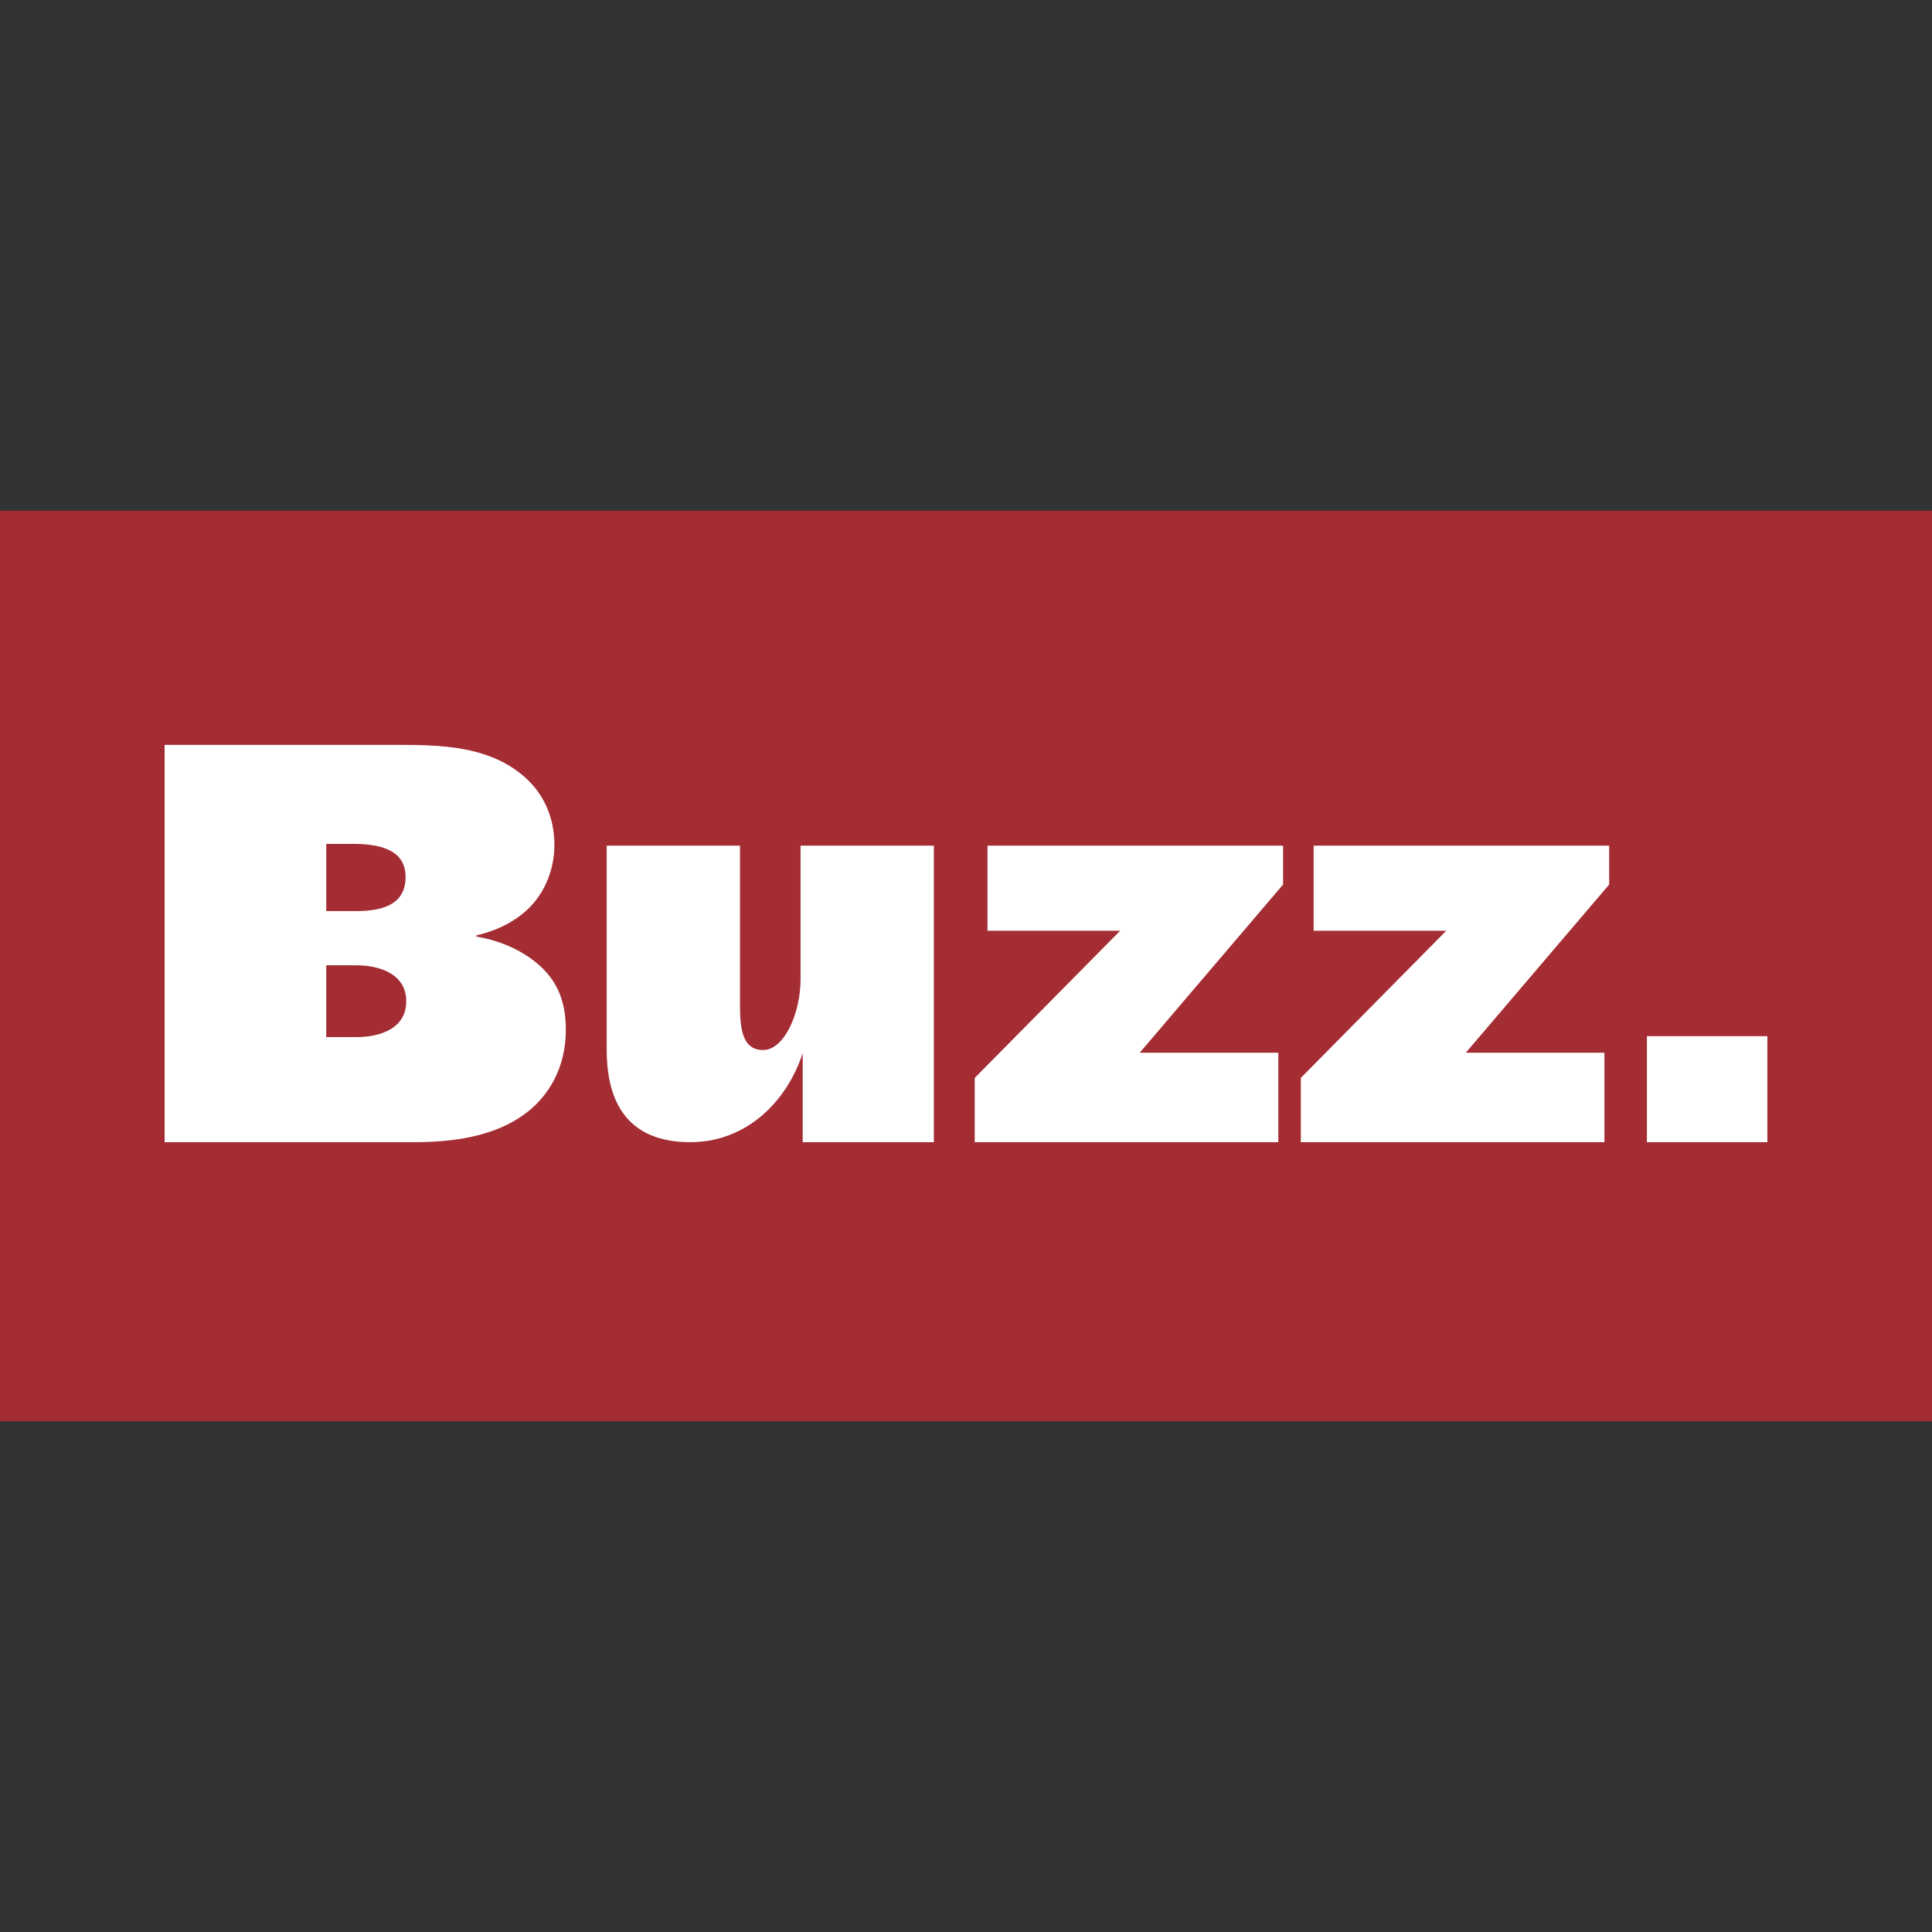
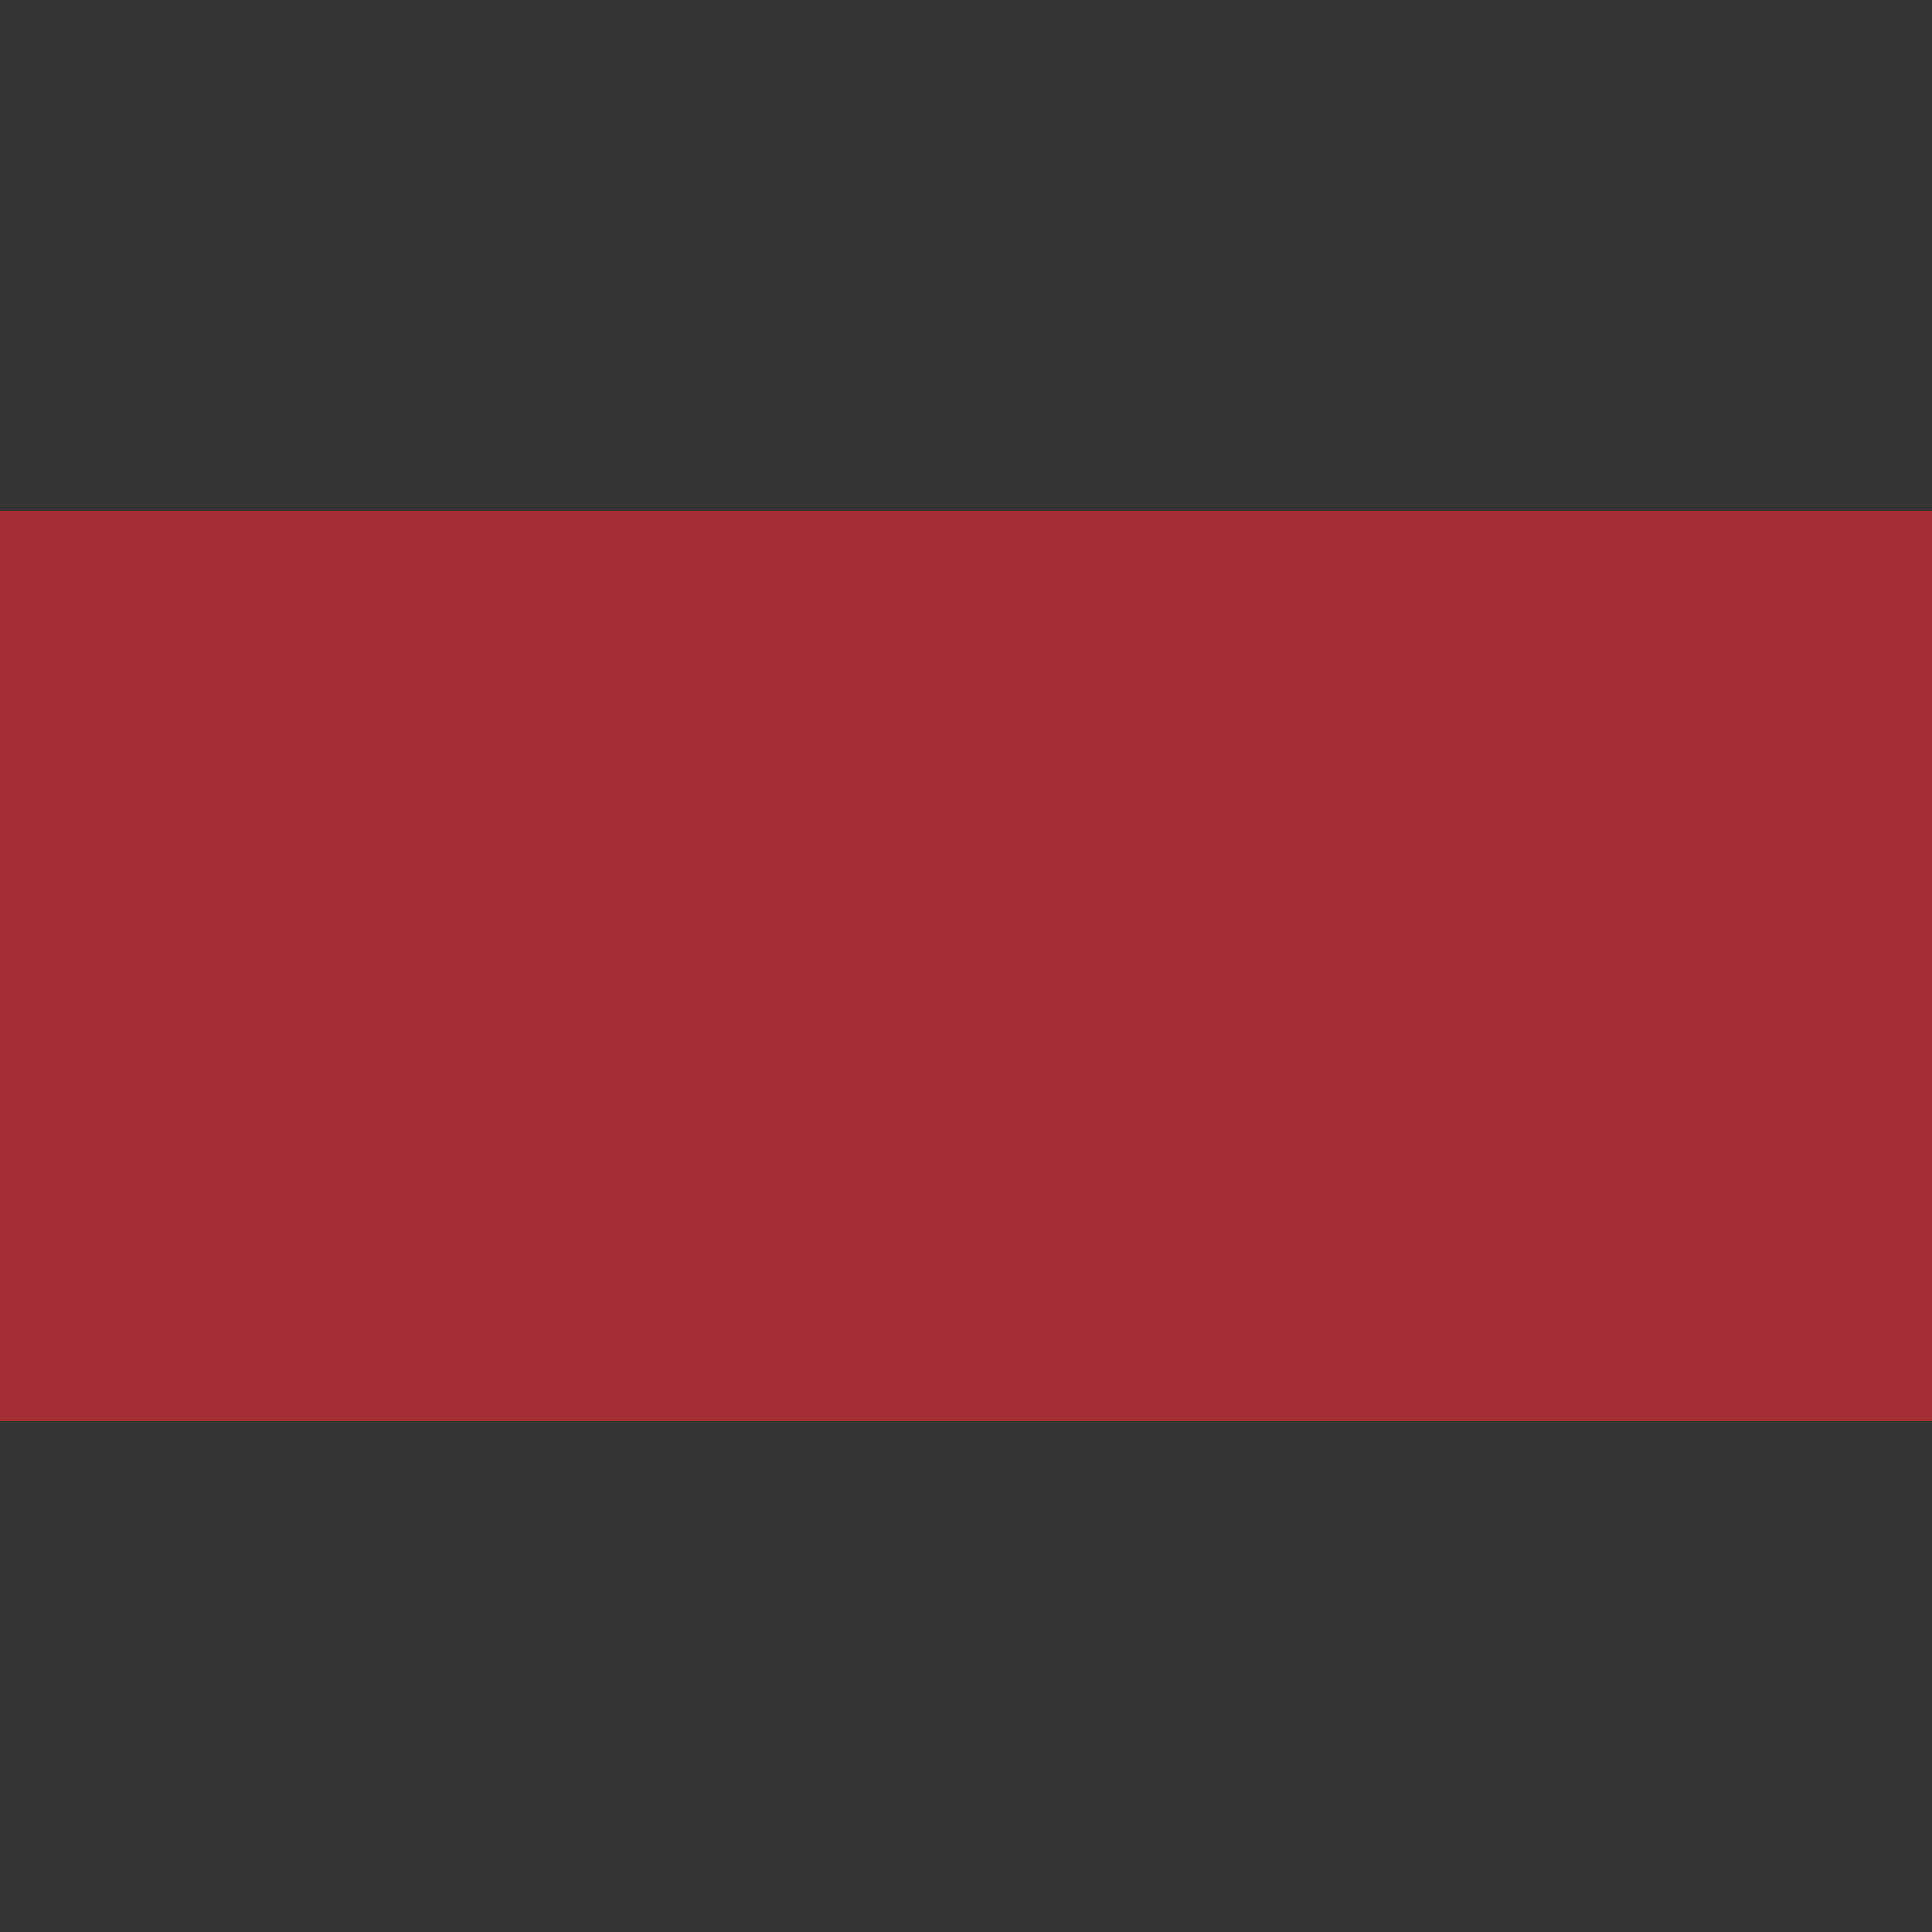
<svg xmlns="http://www.w3.org/2000/svg" width="2500" height="2500" viewBox="0 0 192.756 192.756">
  <rect x="0" y="0" width="192.756" height="192.756" fill="#333333" stroke="none" />
  <g fill-rule="evenodd" clip-rule="evenodd">
-     <path fill="#fff" fill-opacity="0" d="M0 0h192.756v192.756H0V0z" />
    <path fill="#a42c33" d="M0 50.96h192.756v90.837H0V50.96z" />
-     <path d="M164.312 103.381v10.574h12.02v-10.574h-12.02zm-36.298-19.009h-29.49v8.491h13.232l-14.508 14.68v6.412h30.291v-8.924h-13.83l14.305-16.783v-3.876zm32.535 0h-29.488v8.491h13.23l-14.508 14.68v6.412h30.291v-8.924h-13.83l14.305-16.783v-3.876zm-67.379 0H79.871v13.327c0 3.414-1.636 7.047-3.716 7.062-2.23.016-2.326-2.434-2.326-4.699v-15.69H60.531v20.396c0 6.279 3.029 9.244 8.472 9.186 5.496-.059 9.51-4.047 11.082-8.889v8.891H93.17V84.372zM32.549 96.308h3.011c2.301 0 4.971.856 4.971 3.583 0 2.764-2.672 3.582-4.971 3.582h-3.011v-7.165zm0-12.112h2.678c2.283 0 5.239.396 5.239 3.294 0 2.912-2.571 3.408-4.97 3.408H32.55v-6.702h-.001zm-16.125-9.878v39.637h24.85c3.493 0 8.194-.404 11.554-3.178 1.746-1.445 3.627-4.043 3.627-8.031 0-3.004-.941-5.316-3.561-7.165-1.477-1.04-3.291-1.791-5.373-2.138v-.116c3.292-.75 5.105-2.427 5.911-3.467 1.277-1.618 1.881-3.64 1.881-5.547 0-3.583-1.747-5.893-3.493-7.223-3.358-2.6-7.725-2.773-11.956-2.773h-23.44v.001z" fill="#fff" />
  </g>
</svg>